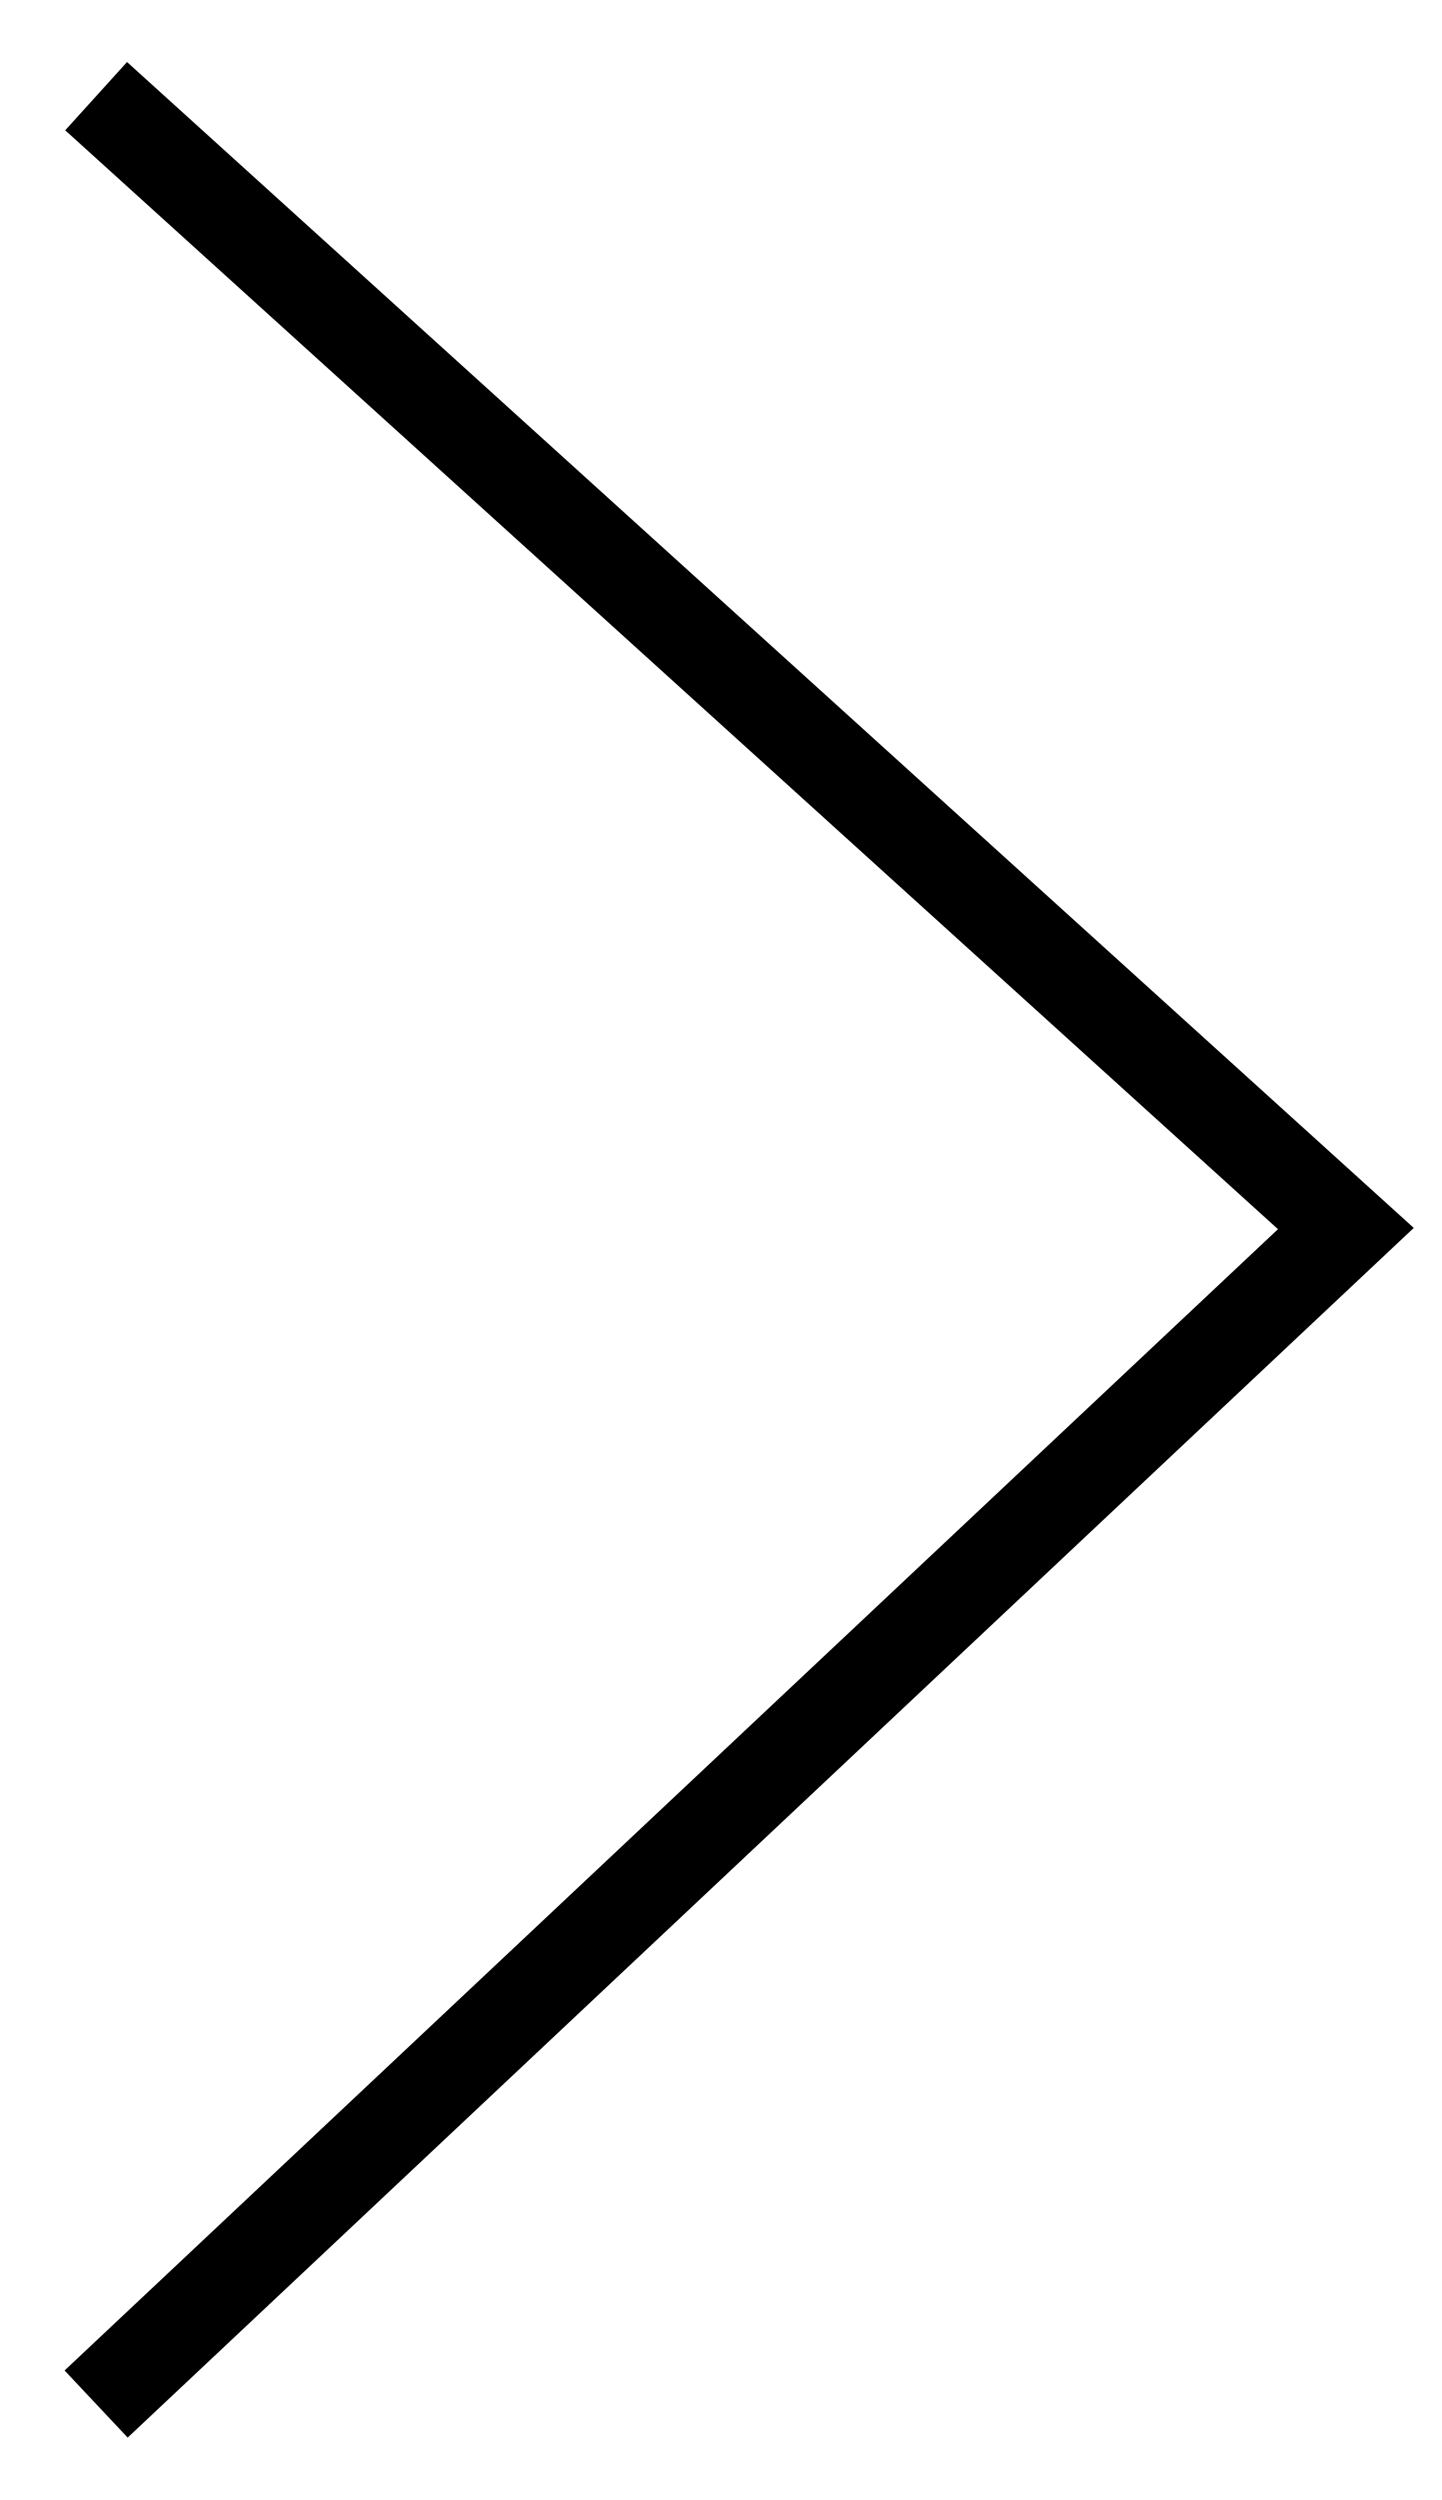
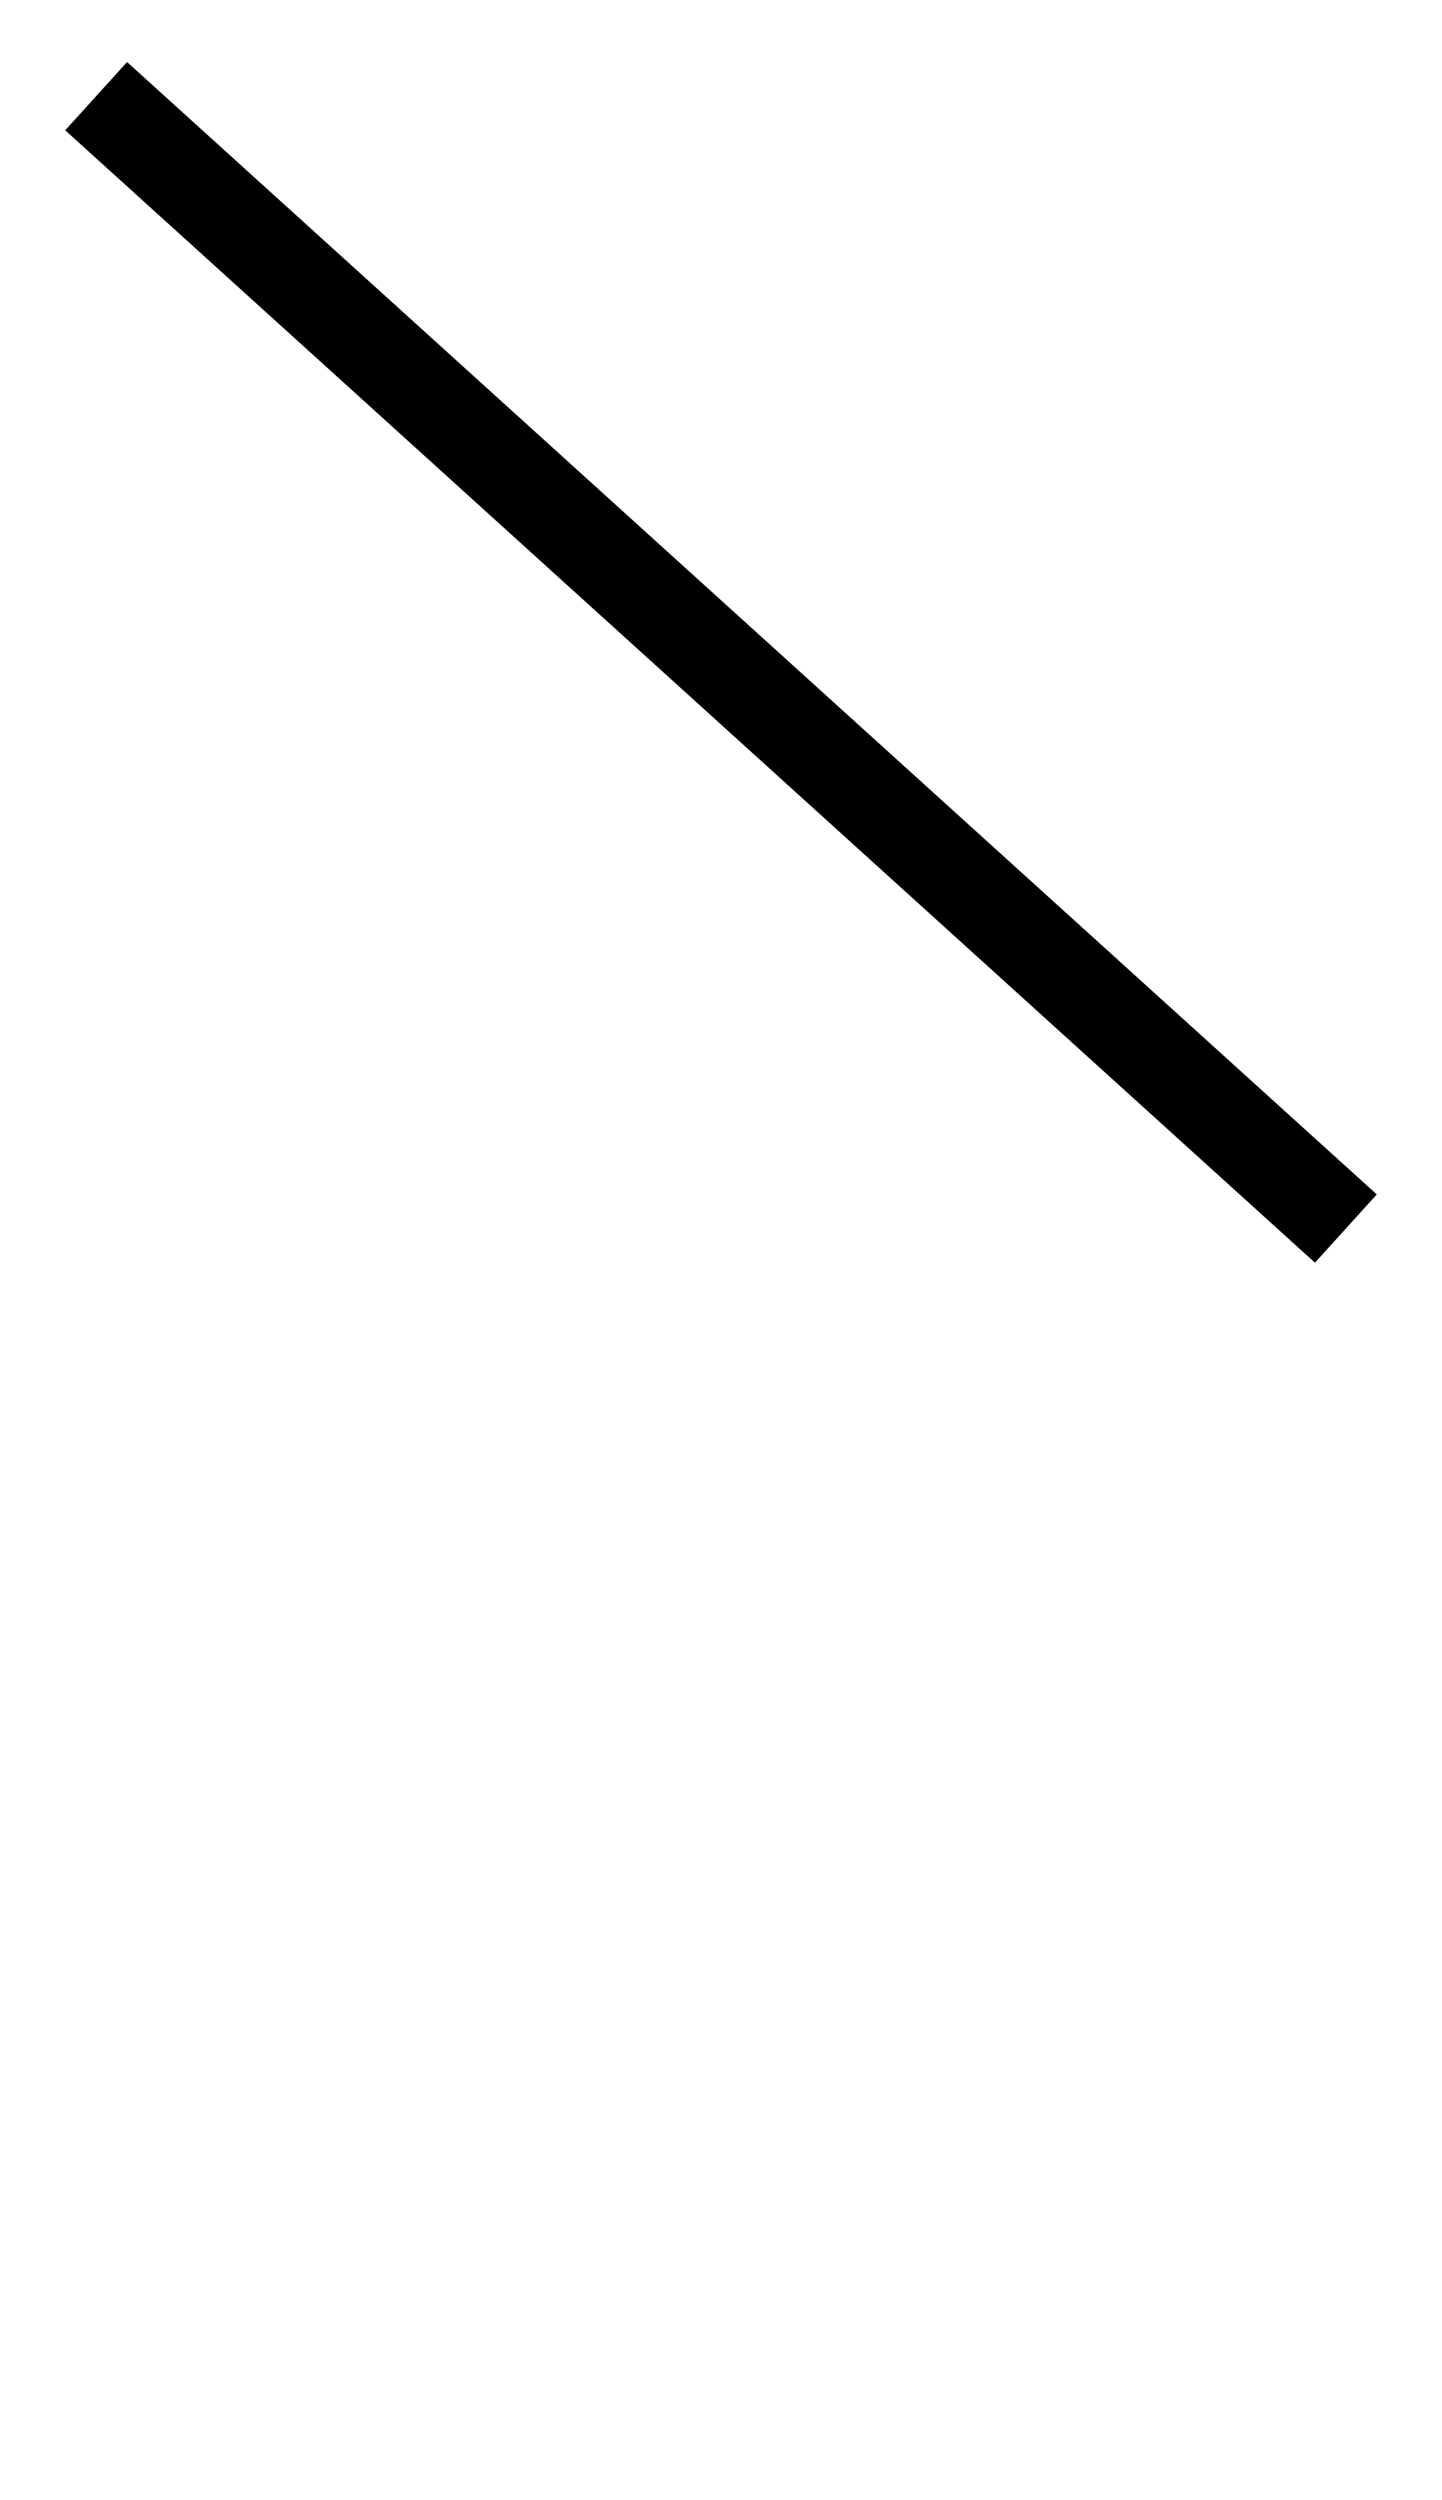
<svg xmlns="http://www.w3.org/2000/svg" width="15" height="26" viewBox="0 0 15 26" fill="none">
-   <path d="M1 1L14 12.776L1 25" stroke="black" stroke-width="0.958" />
+   <path d="M1 1L14 12.776" stroke="black" stroke-width="0.958" />
</svg>